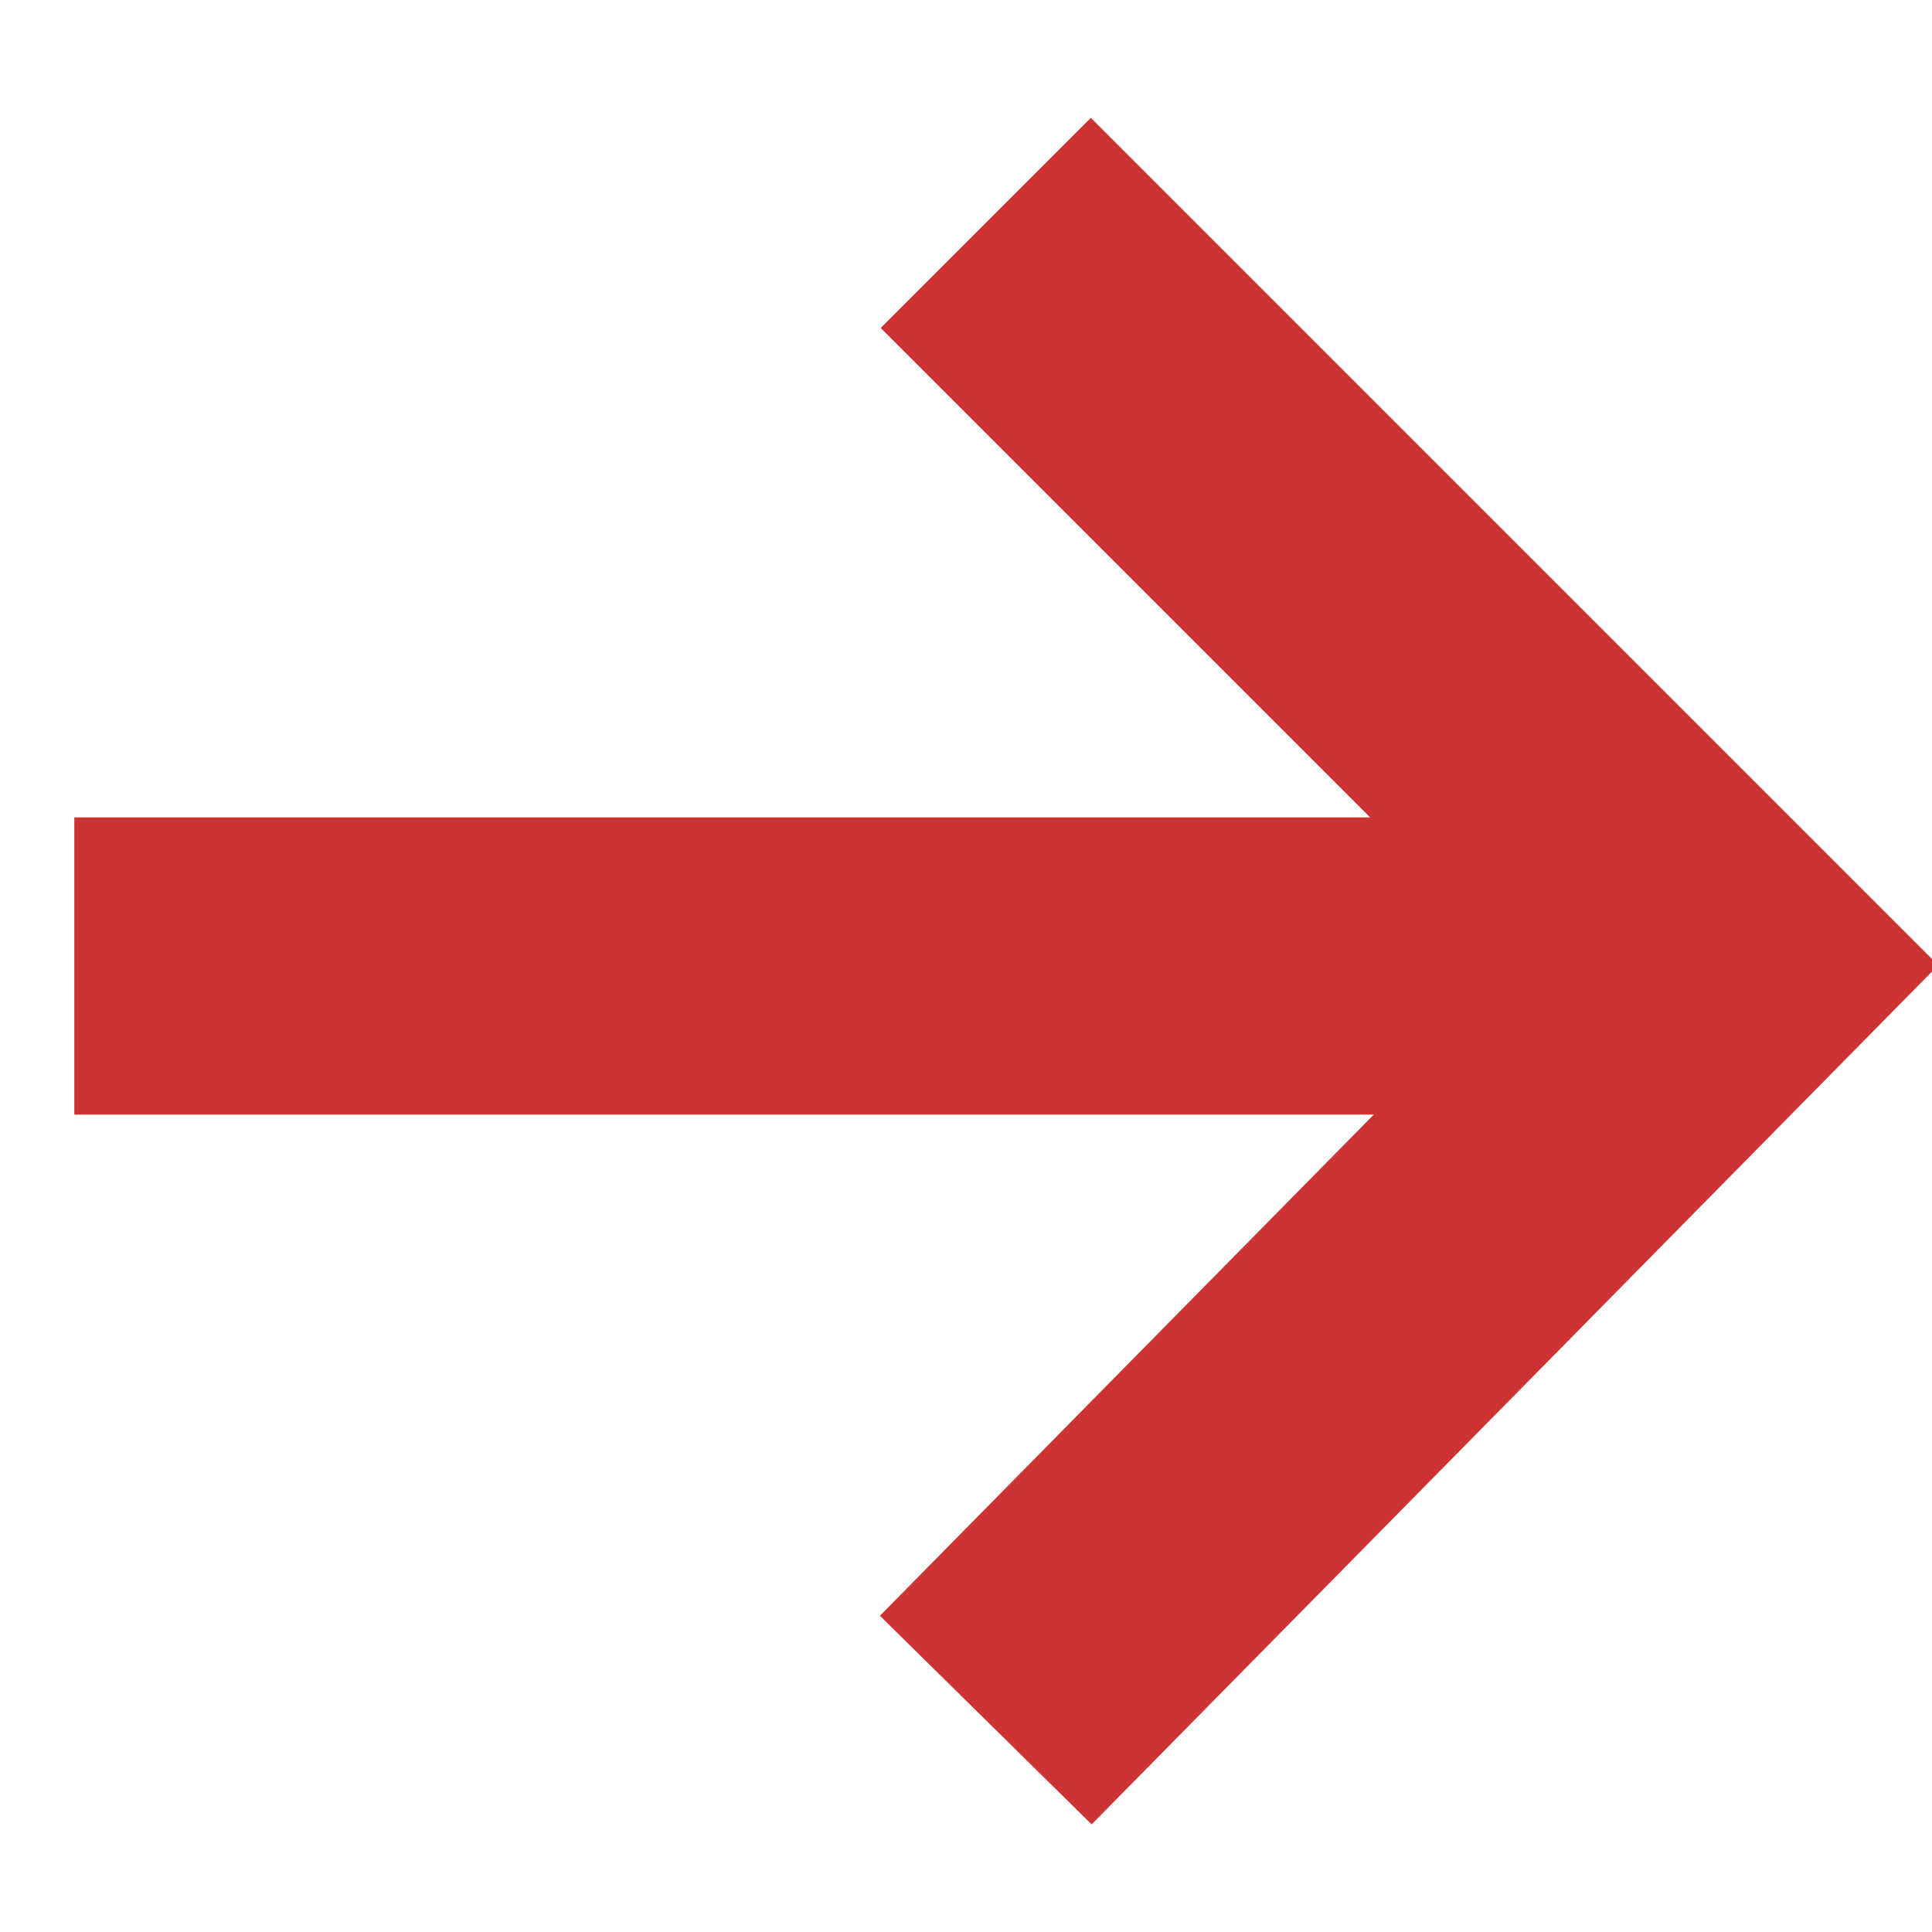
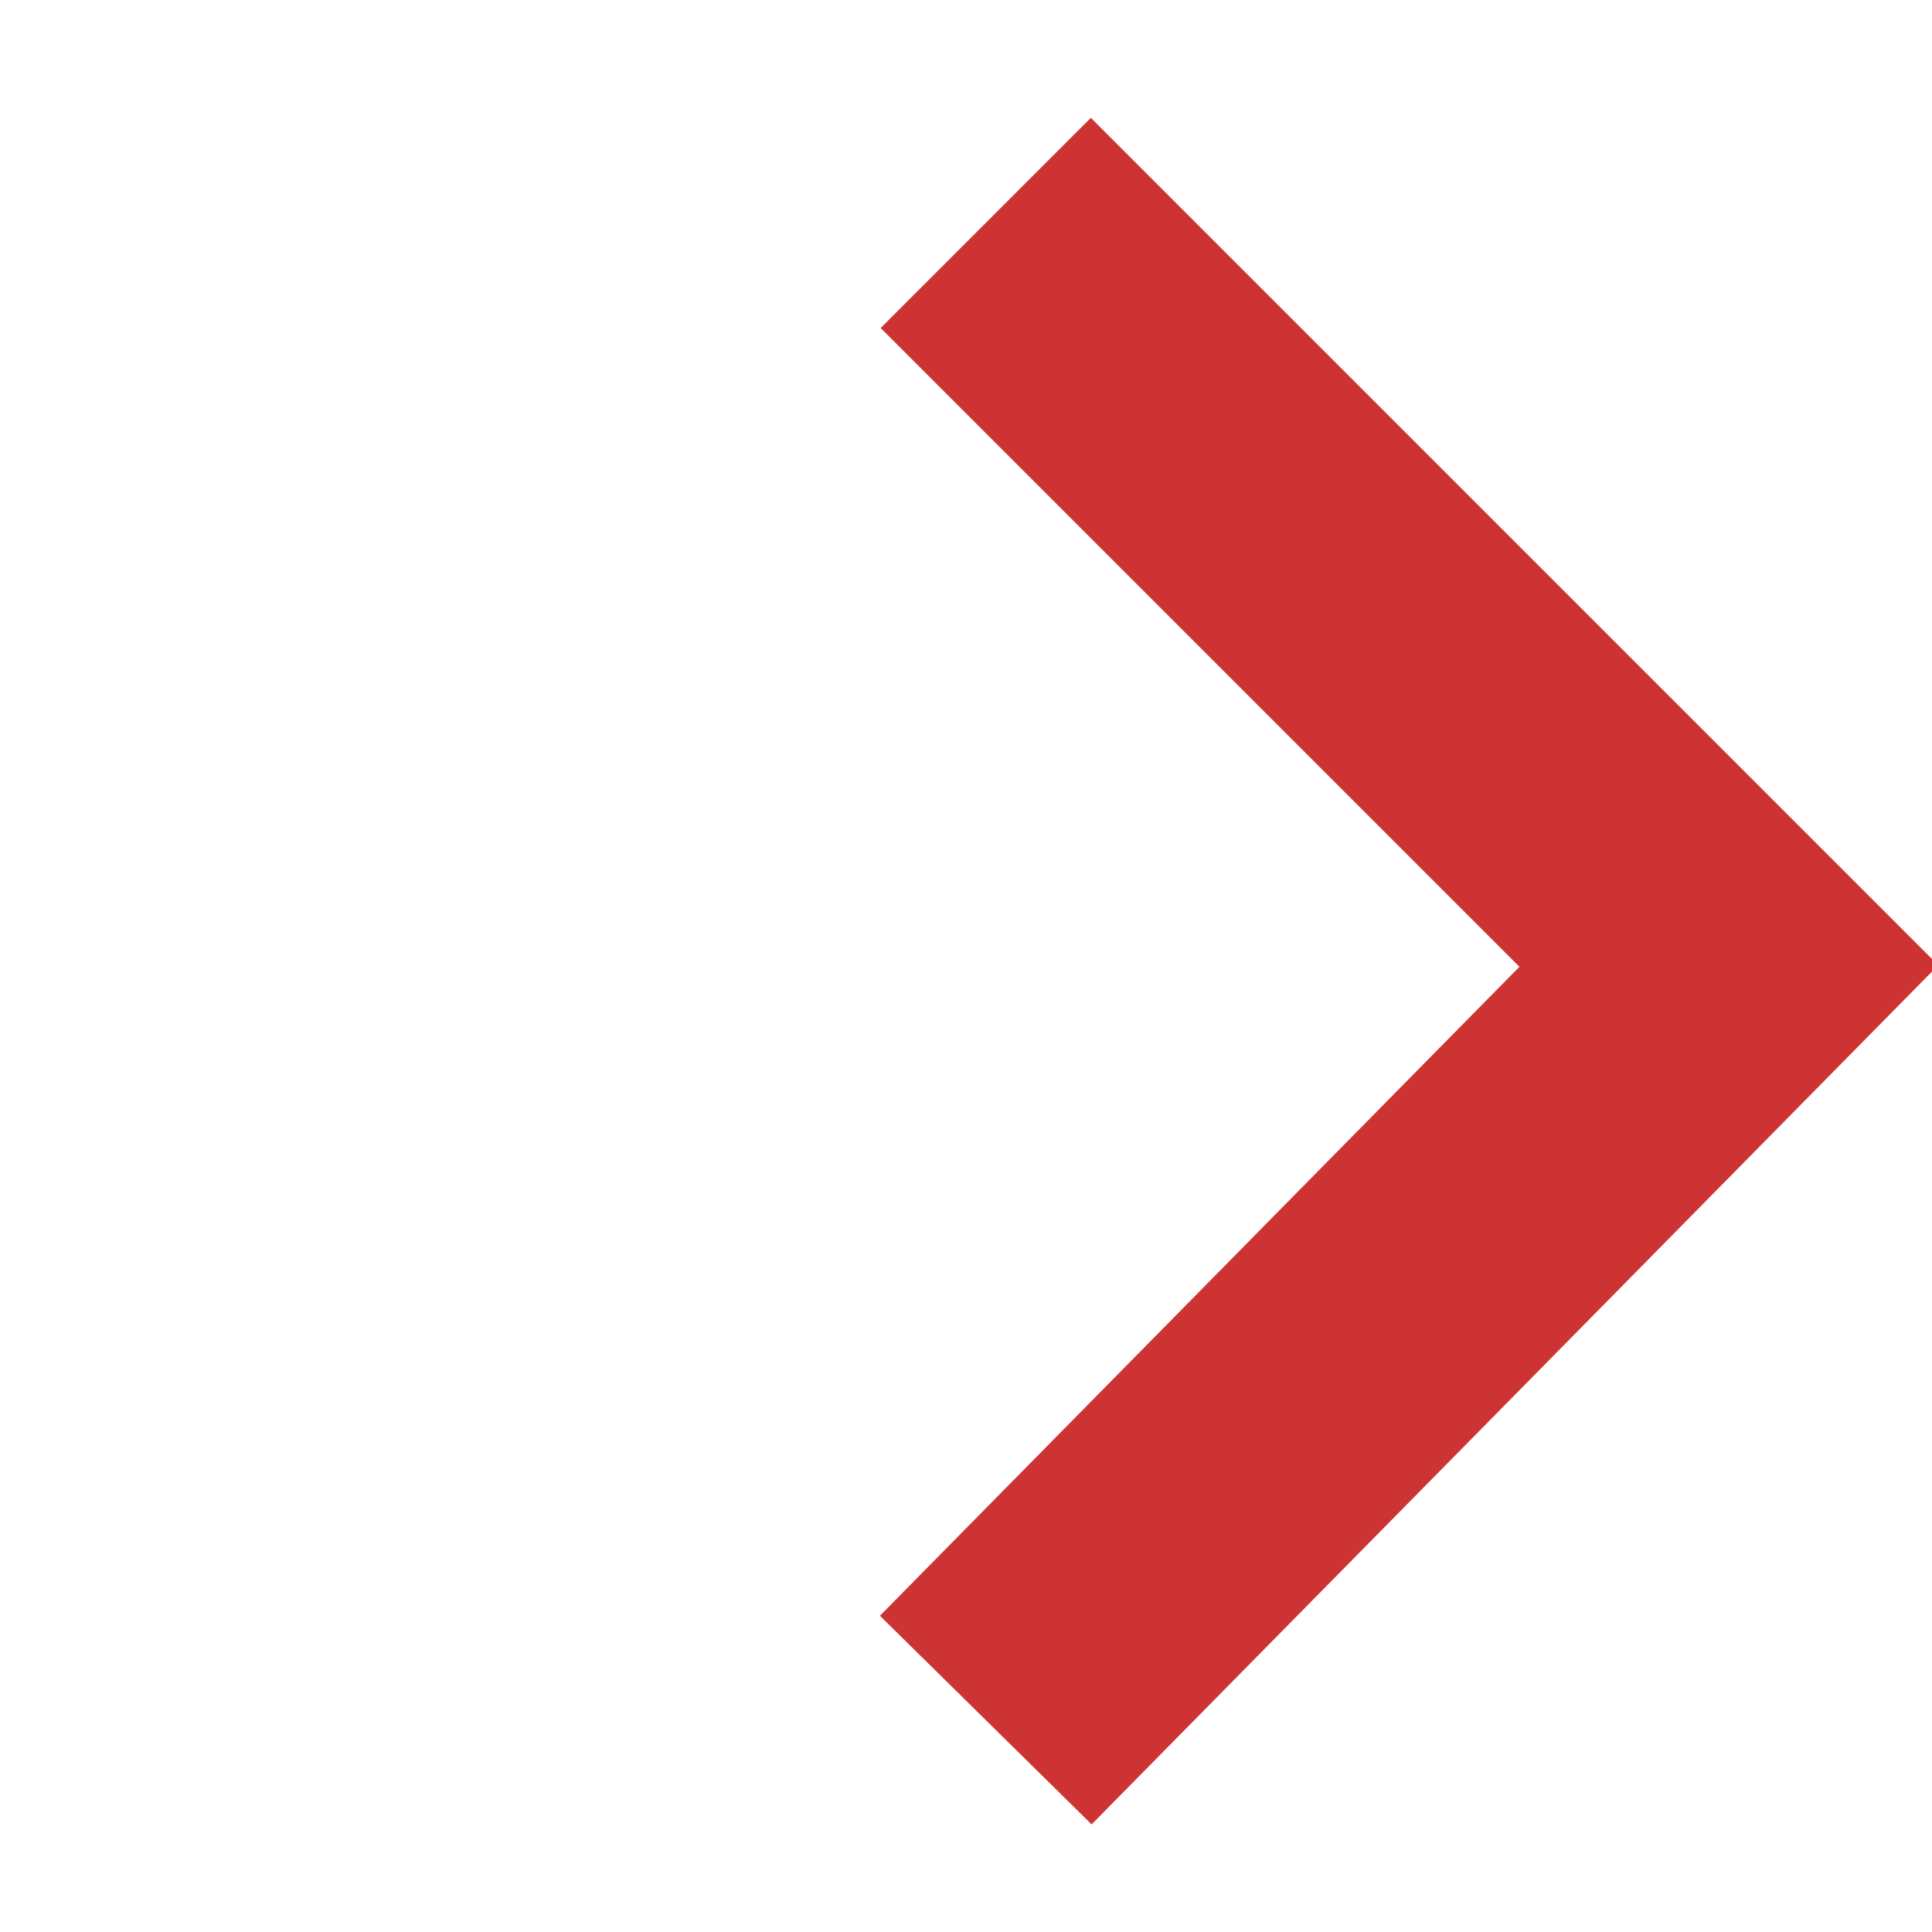
<svg xmlns="http://www.w3.org/2000/svg" width="13px" height="13px" viewBox="0 0 13 13" version="1.1">
  <title>arrow</title>
  <g id="arrow" stroke="none" stroke-width="1" fill="none" fill-rule="evenodd">
-     <line x1="0.5" y1="6.5" x2="11.5" y2="6.5" id="Path" stroke="#CE3333" stroke-width="2" />
    <polyline id="Path" stroke="#CE3333" stroke-width="2" transform="translate(9.133, 6.537) rotate(90) translate(-9.133, -6.537) " points="4.096 9.037 9.096 4.037 14.17 9.037" />
  </g>
</svg>